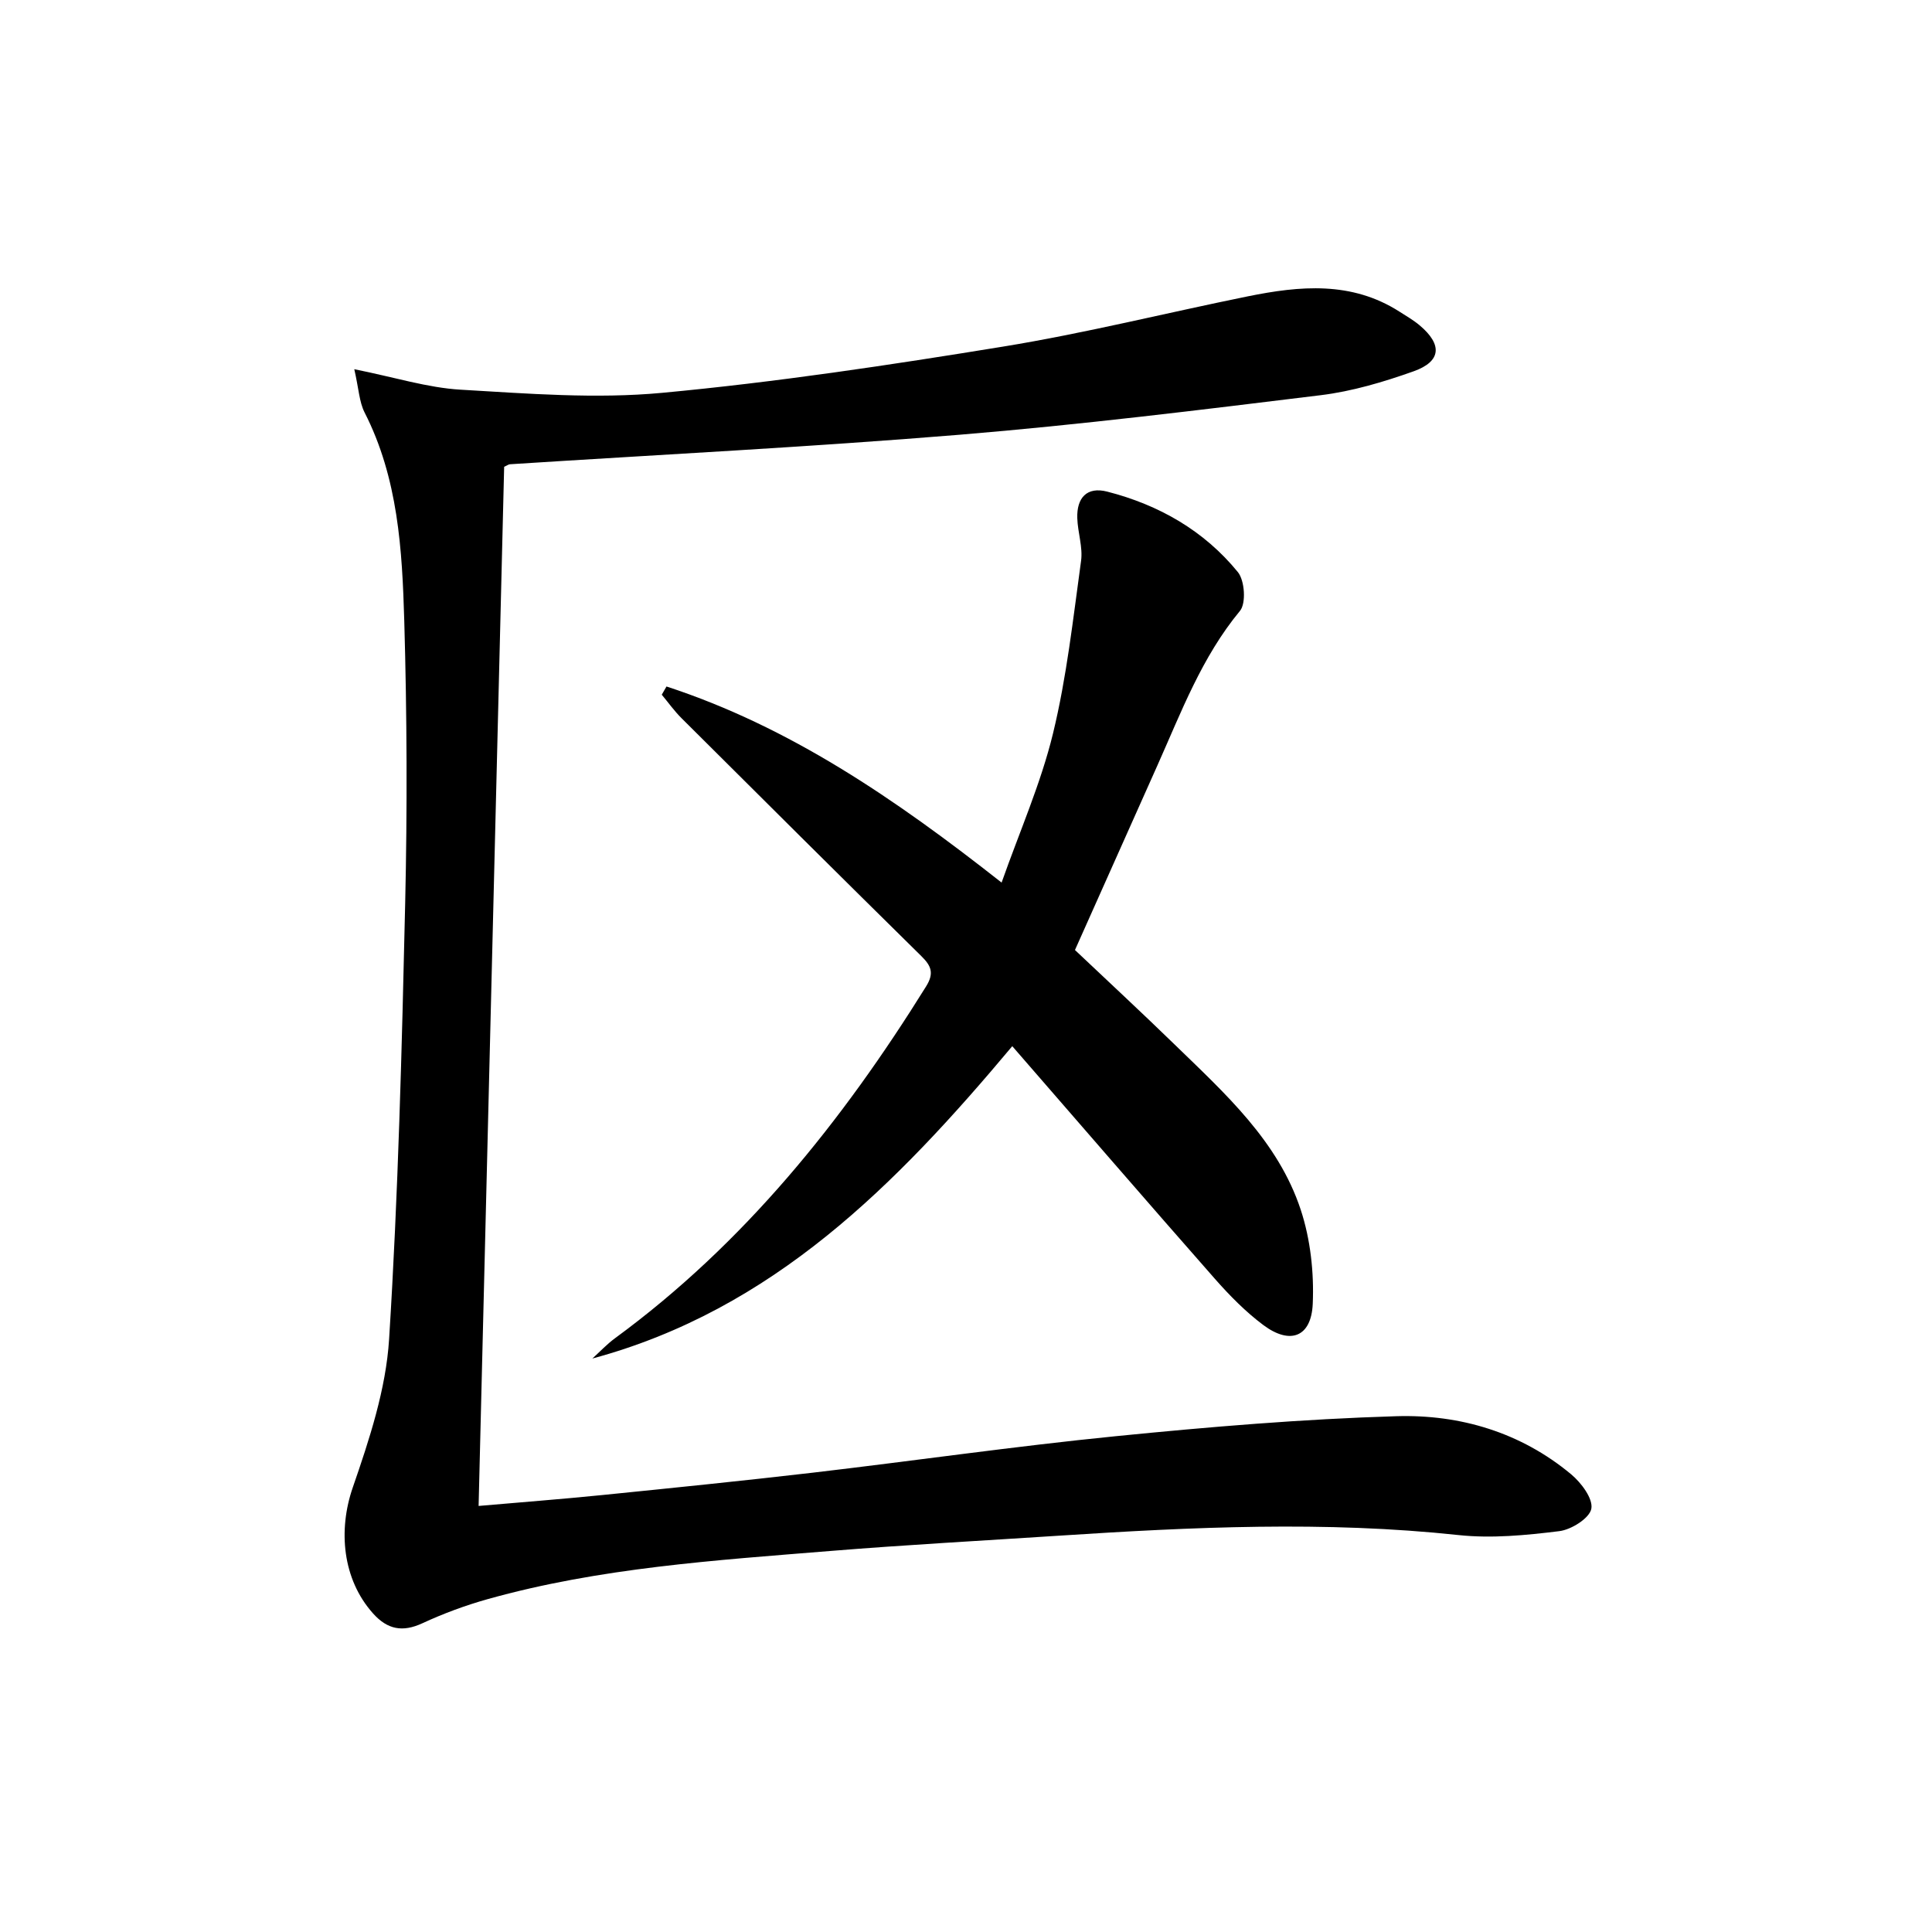
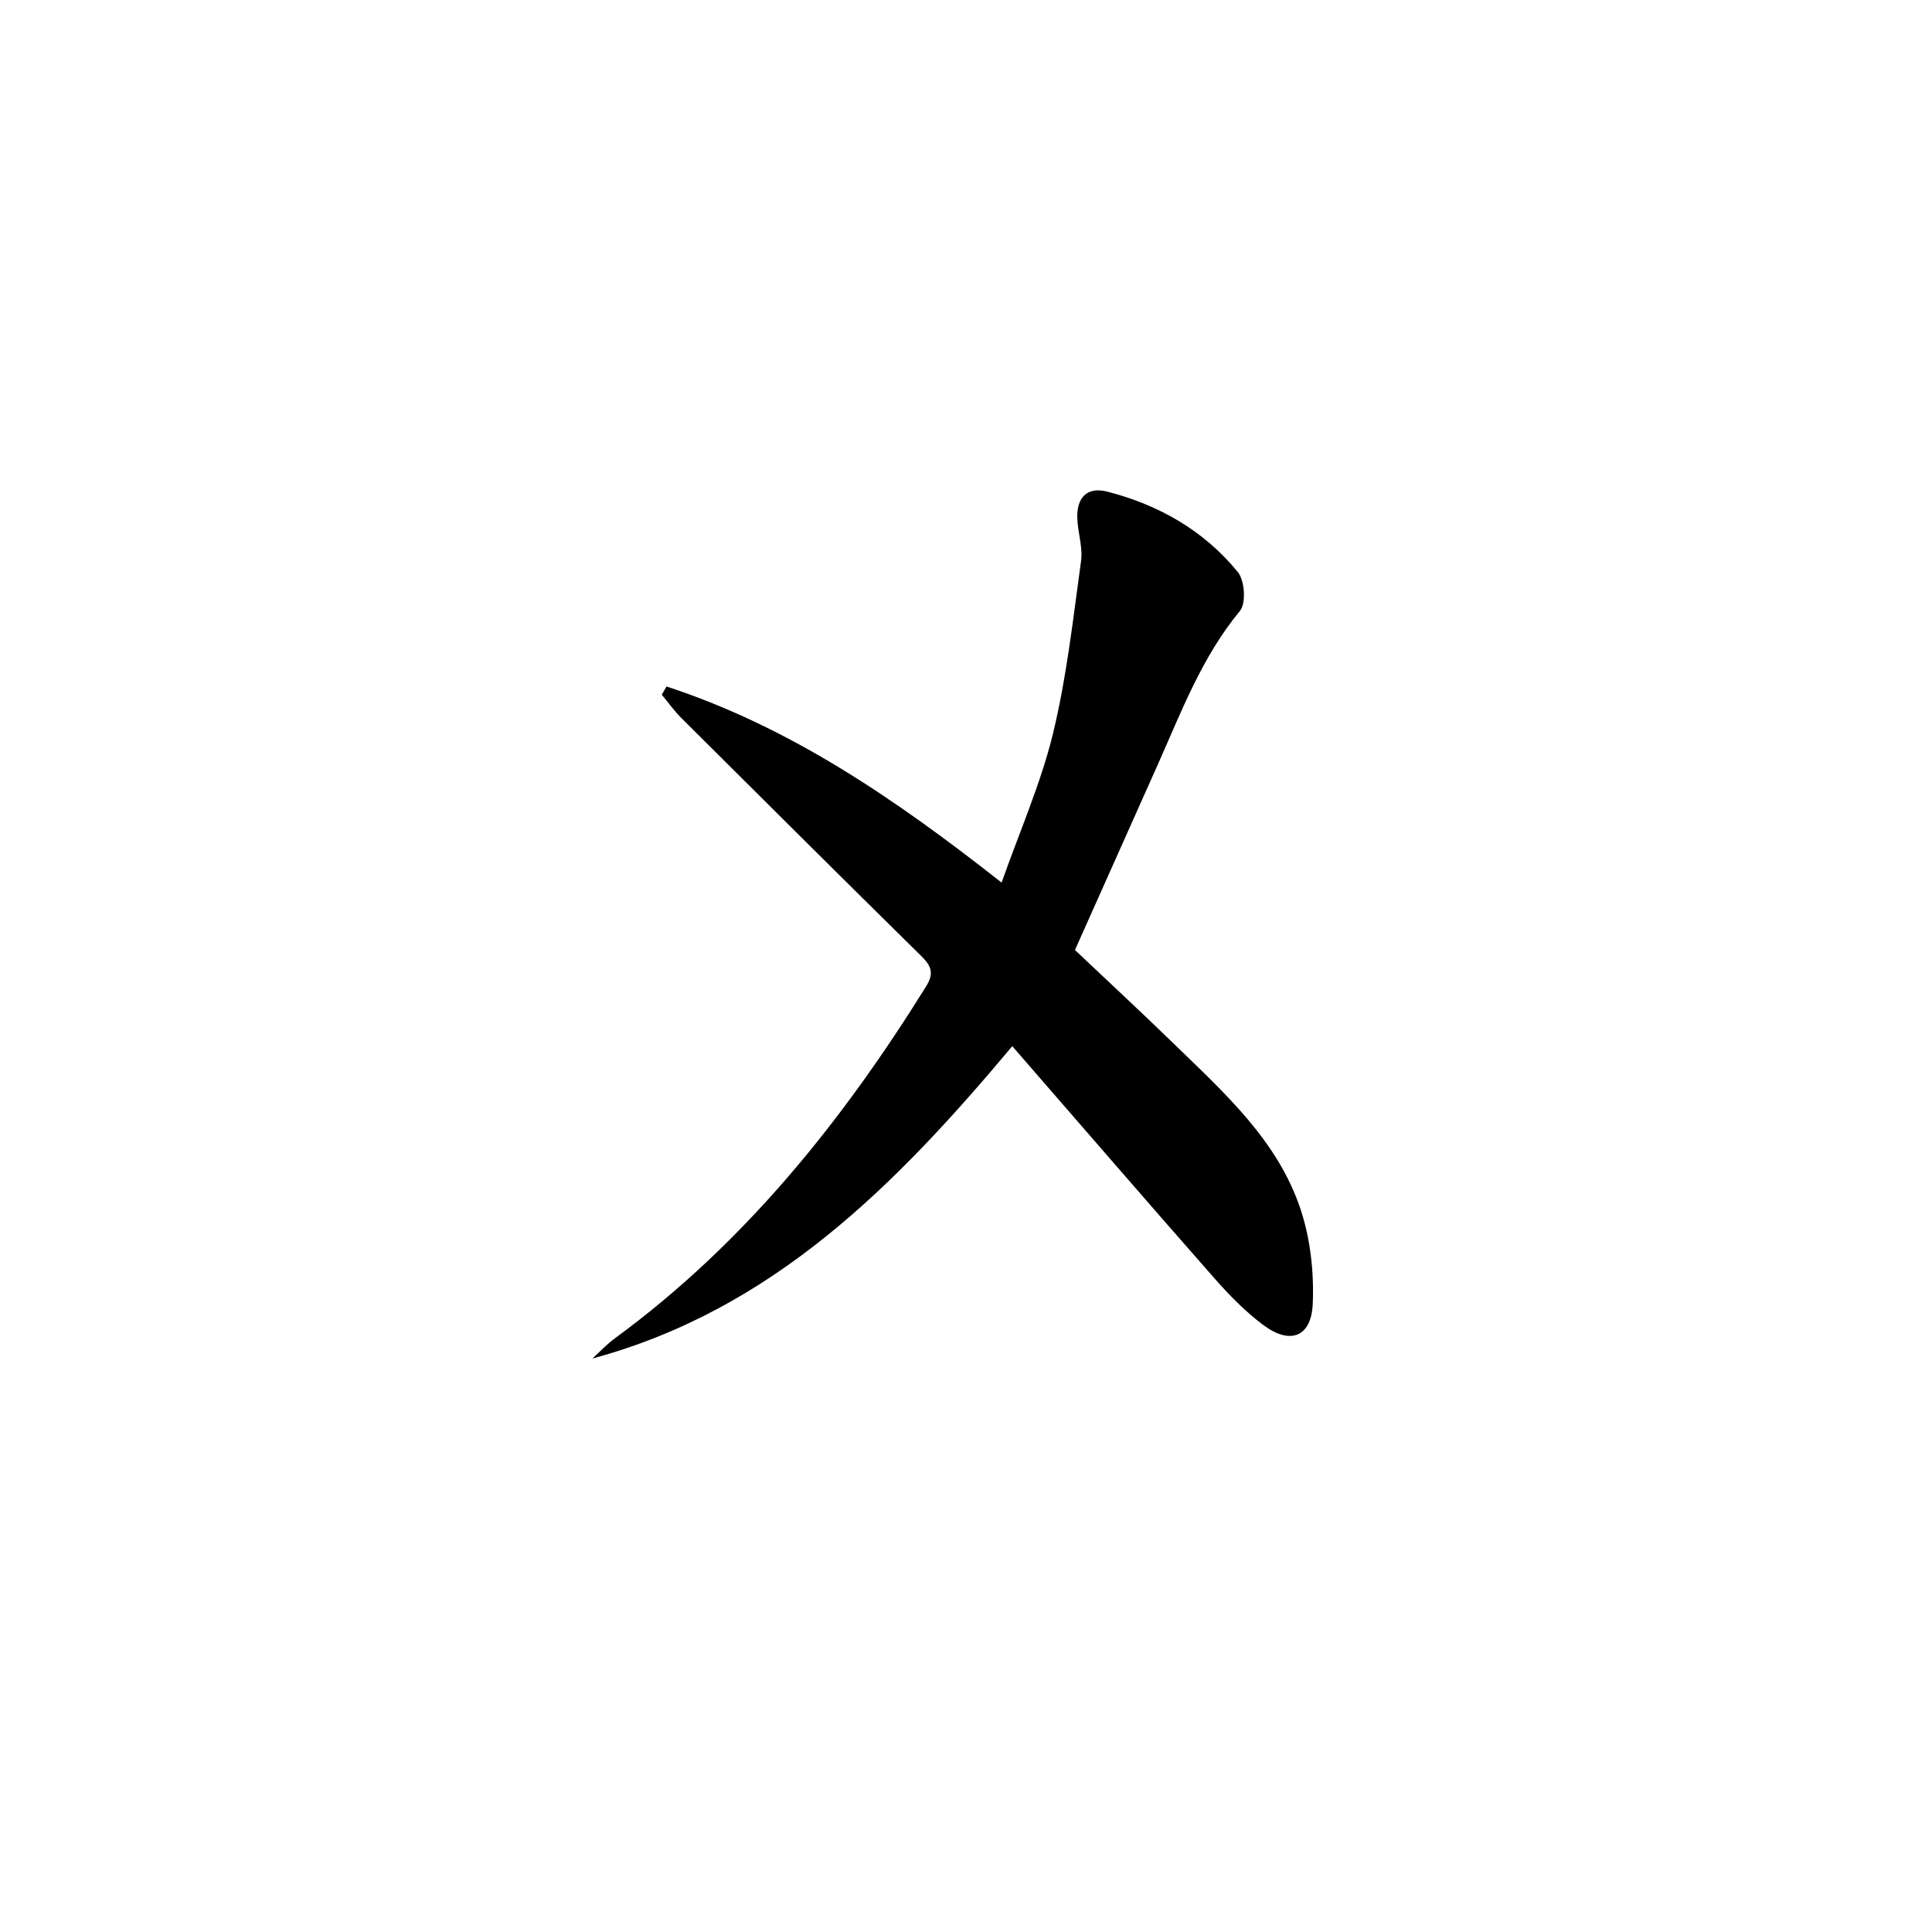
<svg xmlns="http://www.w3.org/2000/svg" enable-background="new 0 0 400 400" viewBox="0 0 400 400">
-   <path d="m73.35 76.44c8.44 1.69 15.18 3.84 22.02 4.24 13.89.81 27.96 1.94 41.74.65 23.61-2.21 47.14-5.75 70.56-9.57 17.01-2.77 33.79-6.98 50.7-10.41 10.76-2.18 21.47-3.18 31.4 3.19 1.4.9 2.86 1.73 4.13 2.8 4.76 3.99 4.53 7.49-1.24 9.54-6.22 2.21-12.7 4.14-19.22 4.94-24.89 3.05-49.8 6.13-74.79 8.19-30.98 2.55-62.04 4.11-93.07 6.11-.3.02-.58.25-1.2.52-1.76 71.46-3.52 143.06-5.29 215.15 8.44-.74 16.99-1.39 25.53-2.25 14.54-1.47 29.08-2.94 43.59-4.63 20.94-2.45 41.82-5.47 62.79-7.56 19.33-1.93 38.73-3.56 58.13-4.14 13.15-.39 25.73 3.34 36.15 12.02 2.09 1.74 4.57 5.04 4.19 7.13-.36 1.96-4.14 4.35-6.65 4.65-6.89.85-13.98 1.54-20.84.81-27.62-2.96-55.17-1.67-82.75.13-15.76 1.03-31.54 1.88-47.29 3.16-23.84 1.94-47.77 3.47-70.96 9.97-4.61 1.29-9.17 2.98-13.51 4.99-4.13 1.92-7.26 1.3-10.23-2.02-6.36-7.1-7.25-17.26-4.21-26.06 3.44-9.96 6.88-20.36 7.53-30.75 1.89-30.05 2.64-60.18 3.33-90.29.44-19.45.37-38.94-.19-58.39-.43-14.74-1.27-29.57-8.23-43.19-1.1-2.19-1.19-4.9-2.12-8.93z" />
  <path d="m137.99 142.13c25.46 8.32 47.26 23.19 69.38 40.6 3.76-10.66 8.13-20.54 10.64-30.86 2.84-11.69 4.16-23.76 5.81-35.72.4-2.87-.69-5.91-.78-8.89-.13-4.15 1.95-6.56 6.18-5.48 10.7 2.74 20.06 8.07 27.07 16.67 1.42 1.75 1.73 6.46.43 8.03-7.91 9.56-12.15 20.94-17.09 31.99-5.62 12.59-11.25 25.19-17.07 38.22 6.73 6.37 13.78 12.9 20.67 19.6 10.39 10.1 21.38 19.95 26.07 34.17 2.02 6.13 2.77 13.01 2.49 19.48-.3 6.9-4.68 8.54-10.23 4.4-3.69-2.76-7.01-6.14-10.07-9.62-13.96-15.86-27.76-31.85-41.91-48.12-24.01 28.65-49.52 54.57-86.94 64.67 1.55-1.4 2.99-2.95 4.66-4.18 26.76-19.61 47.06-44.92 64.43-72.85 1.71-2.74 1.09-4.26-.99-6.3-16.6-16.35-33.12-32.79-49.63-49.24-1.5-1.49-2.74-3.24-4.1-4.87.33-.56.66-1.13.98-1.7z" />
</svg>